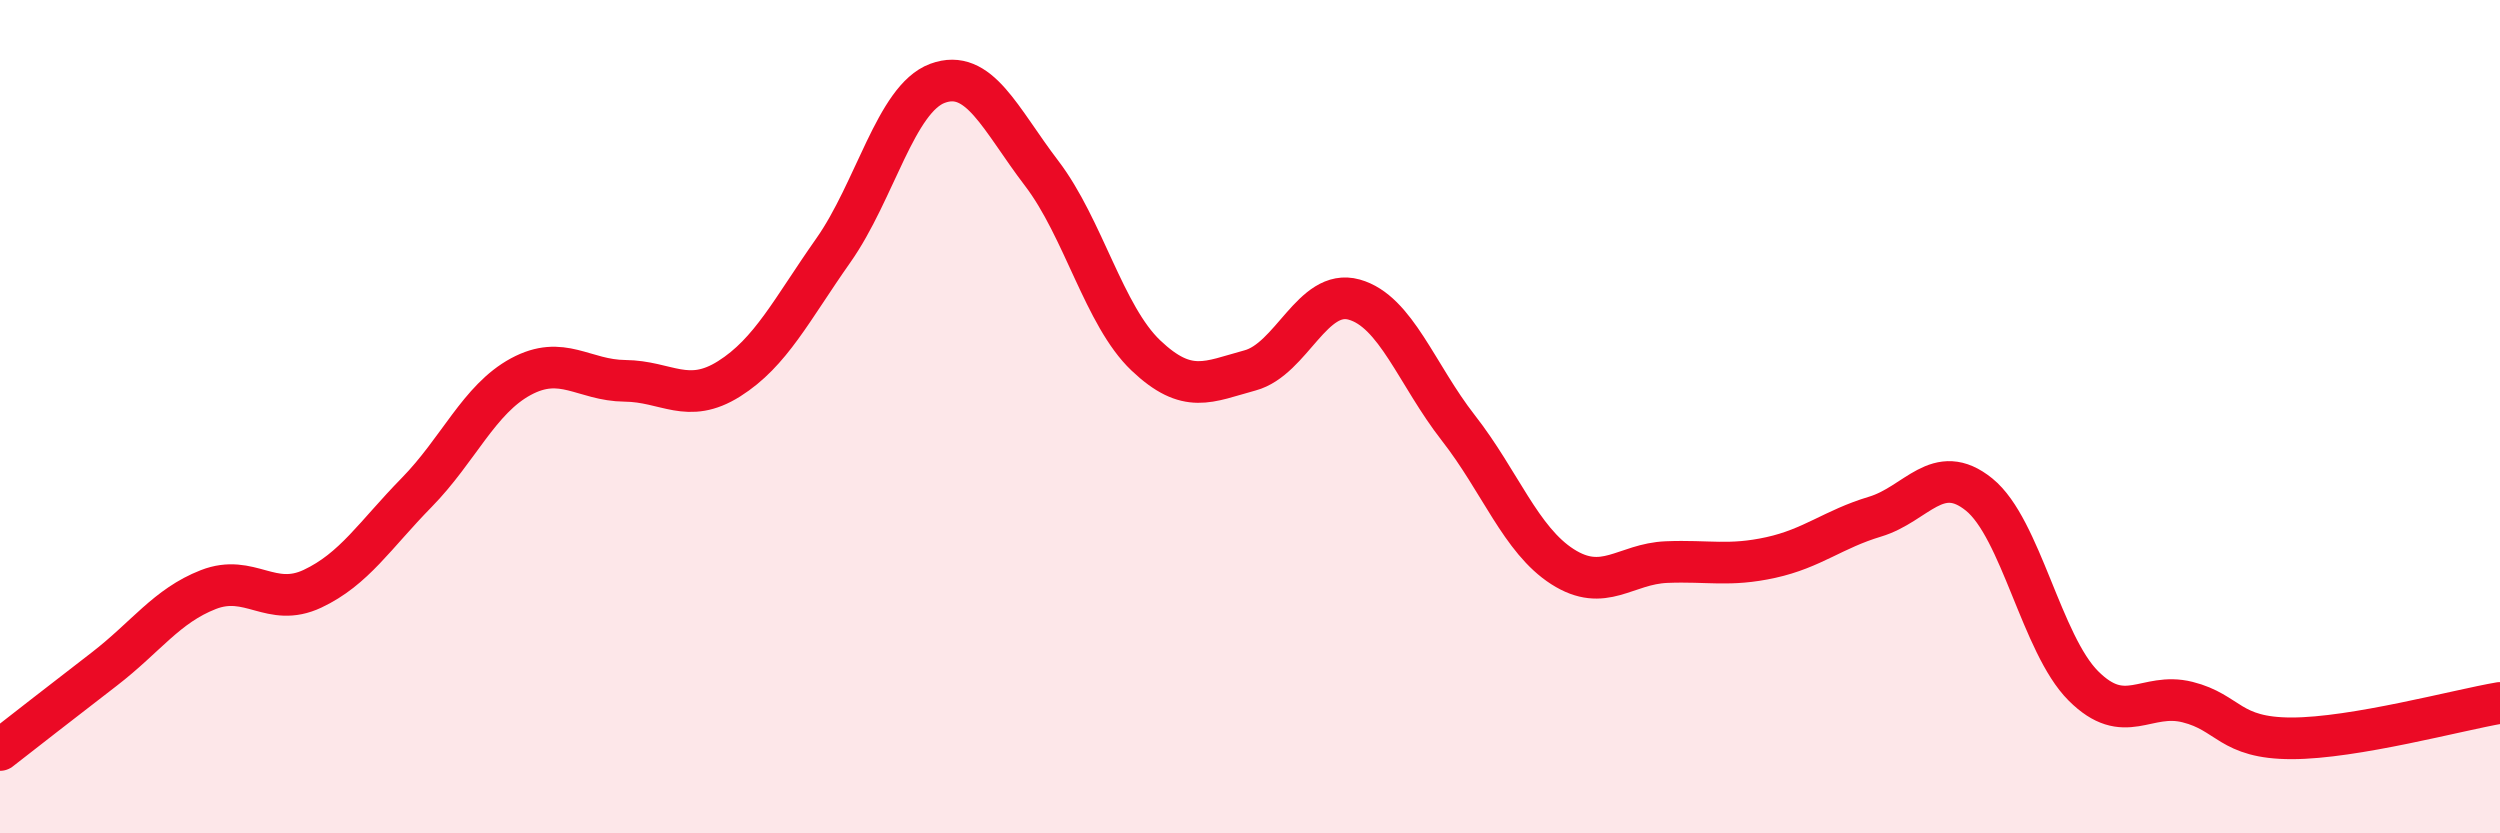
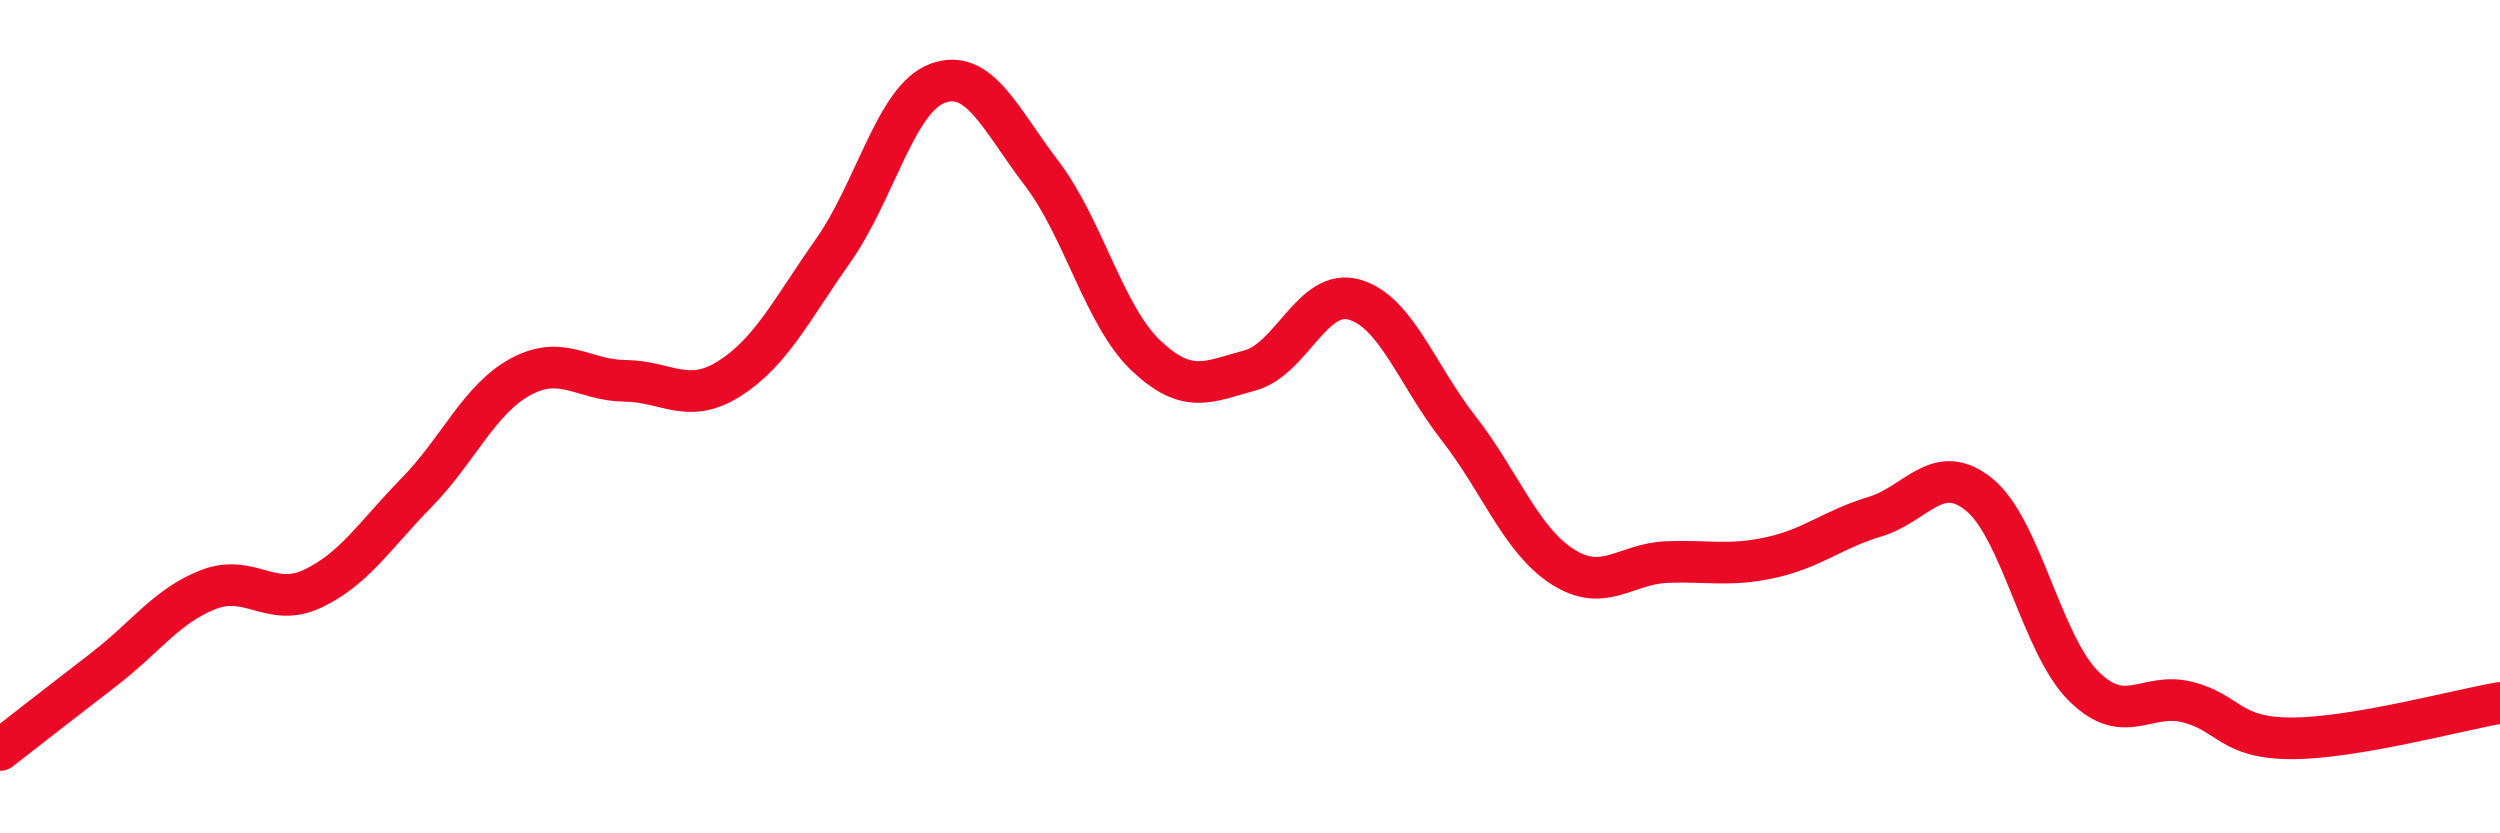
<svg xmlns="http://www.w3.org/2000/svg" width="60" height="20" viewBox="0 0 60 20">
-   <path d="M 0,18 C 0.5,17.61 1.5,16.83 2.5,16.06 C 3.5,15.29 4,14.54 5,14.15 C 6,13.76 6.5,14.6 7.5,14.13 C 8.5,13.66 9,12.84 10,11.82 C 11,10.8 11.5,9.58 12.5,9.04 C 13.5,8.5 14,9.13 15,9.14 C 16,9.15 16.5,9.72 17.5,9.09 C 18.5,8.46 19,7.43 20,6.01 C 21,4.59 21.5,2.37 22.5,2 C 23.5,1.63 24,2.85 25,4.16 C 26,5.47 26.5,7.58 27.5,8.53 C 28.5,9.48 29,9.16 30,8.89 C 31,8.62 31.5,6.91 32.5,7.19 C 33.5,7.47 34,8.99 35,10.27 C 36,11.55 36.5,12.96 37.5,13.6 C 38.5,14.24 39,13.53 40,13.49 C 41,13.45 41.5,13.6 42.5,13.38 C 43.5,13.16 44,12.7 45,12.4 C 46,12.1 46.5,11.06 47.5,11.87 C 48.5,12.68 49,15.46 50,16.46 C 51,17.46 51.5,16.6 52.5,16.85 C 53.5,17.1 53.5,17.72 55,17.72 C 56.5,17.72 59,17.04 60,16.87L60 20L0 20Z" fill="#EB0A25" opacity="0.1" stroke-linecap="round" stroke-linejoin="round" />
  <path d="M 0,18 C 0.5,17.61 1.5,16.83 2.5,16.06 C 3.5,15.29 4,14.54 5,14.15 C 6,13.76 6.5,14.6 7.5,14.13 C 8.5,13.66 9,12.84 10,11.82 C 11,10.8 11.5,9.58 12.5,9.04 C 13.5,8.5 14,9.13 15,9.14 C 16,9.15 16.5,9.72 17.5,9.09 C 18.5,8.46 19,7.43 20,6.01 C 21,4.59 21.5,2.37 22.5,2 C 23.5,1.63 24,2.85 25,4.16 C 26,5.47 26.5,7.58 27.5,8.53 C 28.5,9.48 29,9.16 30,8.89 C 31,8.62 31.5,6.91 32.5,7.19 C 33.5,7.47 34,8.99 35,10.27 C 36,11.55 36.5,12.96 37.5,13.6 C 38.5,14.24 39,13.53 40,13.49 C 41,13.45 41.5,13.6 42.5,13.38 C 43.5,13.16 44,12.7 45,12.4 C 46,12.1 46.5,11.06 47.5,11.87 C 48.5,12.68 49,15.46 50,16.46 C 51,17.46 51.5,16.6 52.5,16.85 C 53.5,17.1 53.5,17.72 55,17.72 C 56.5,17.72 59,17.04 60,16.87" stroke="#EB0A25" stroke-width="1" fill="none" stroke-linecap="round" stroke-linejoin="round" />
</svg>